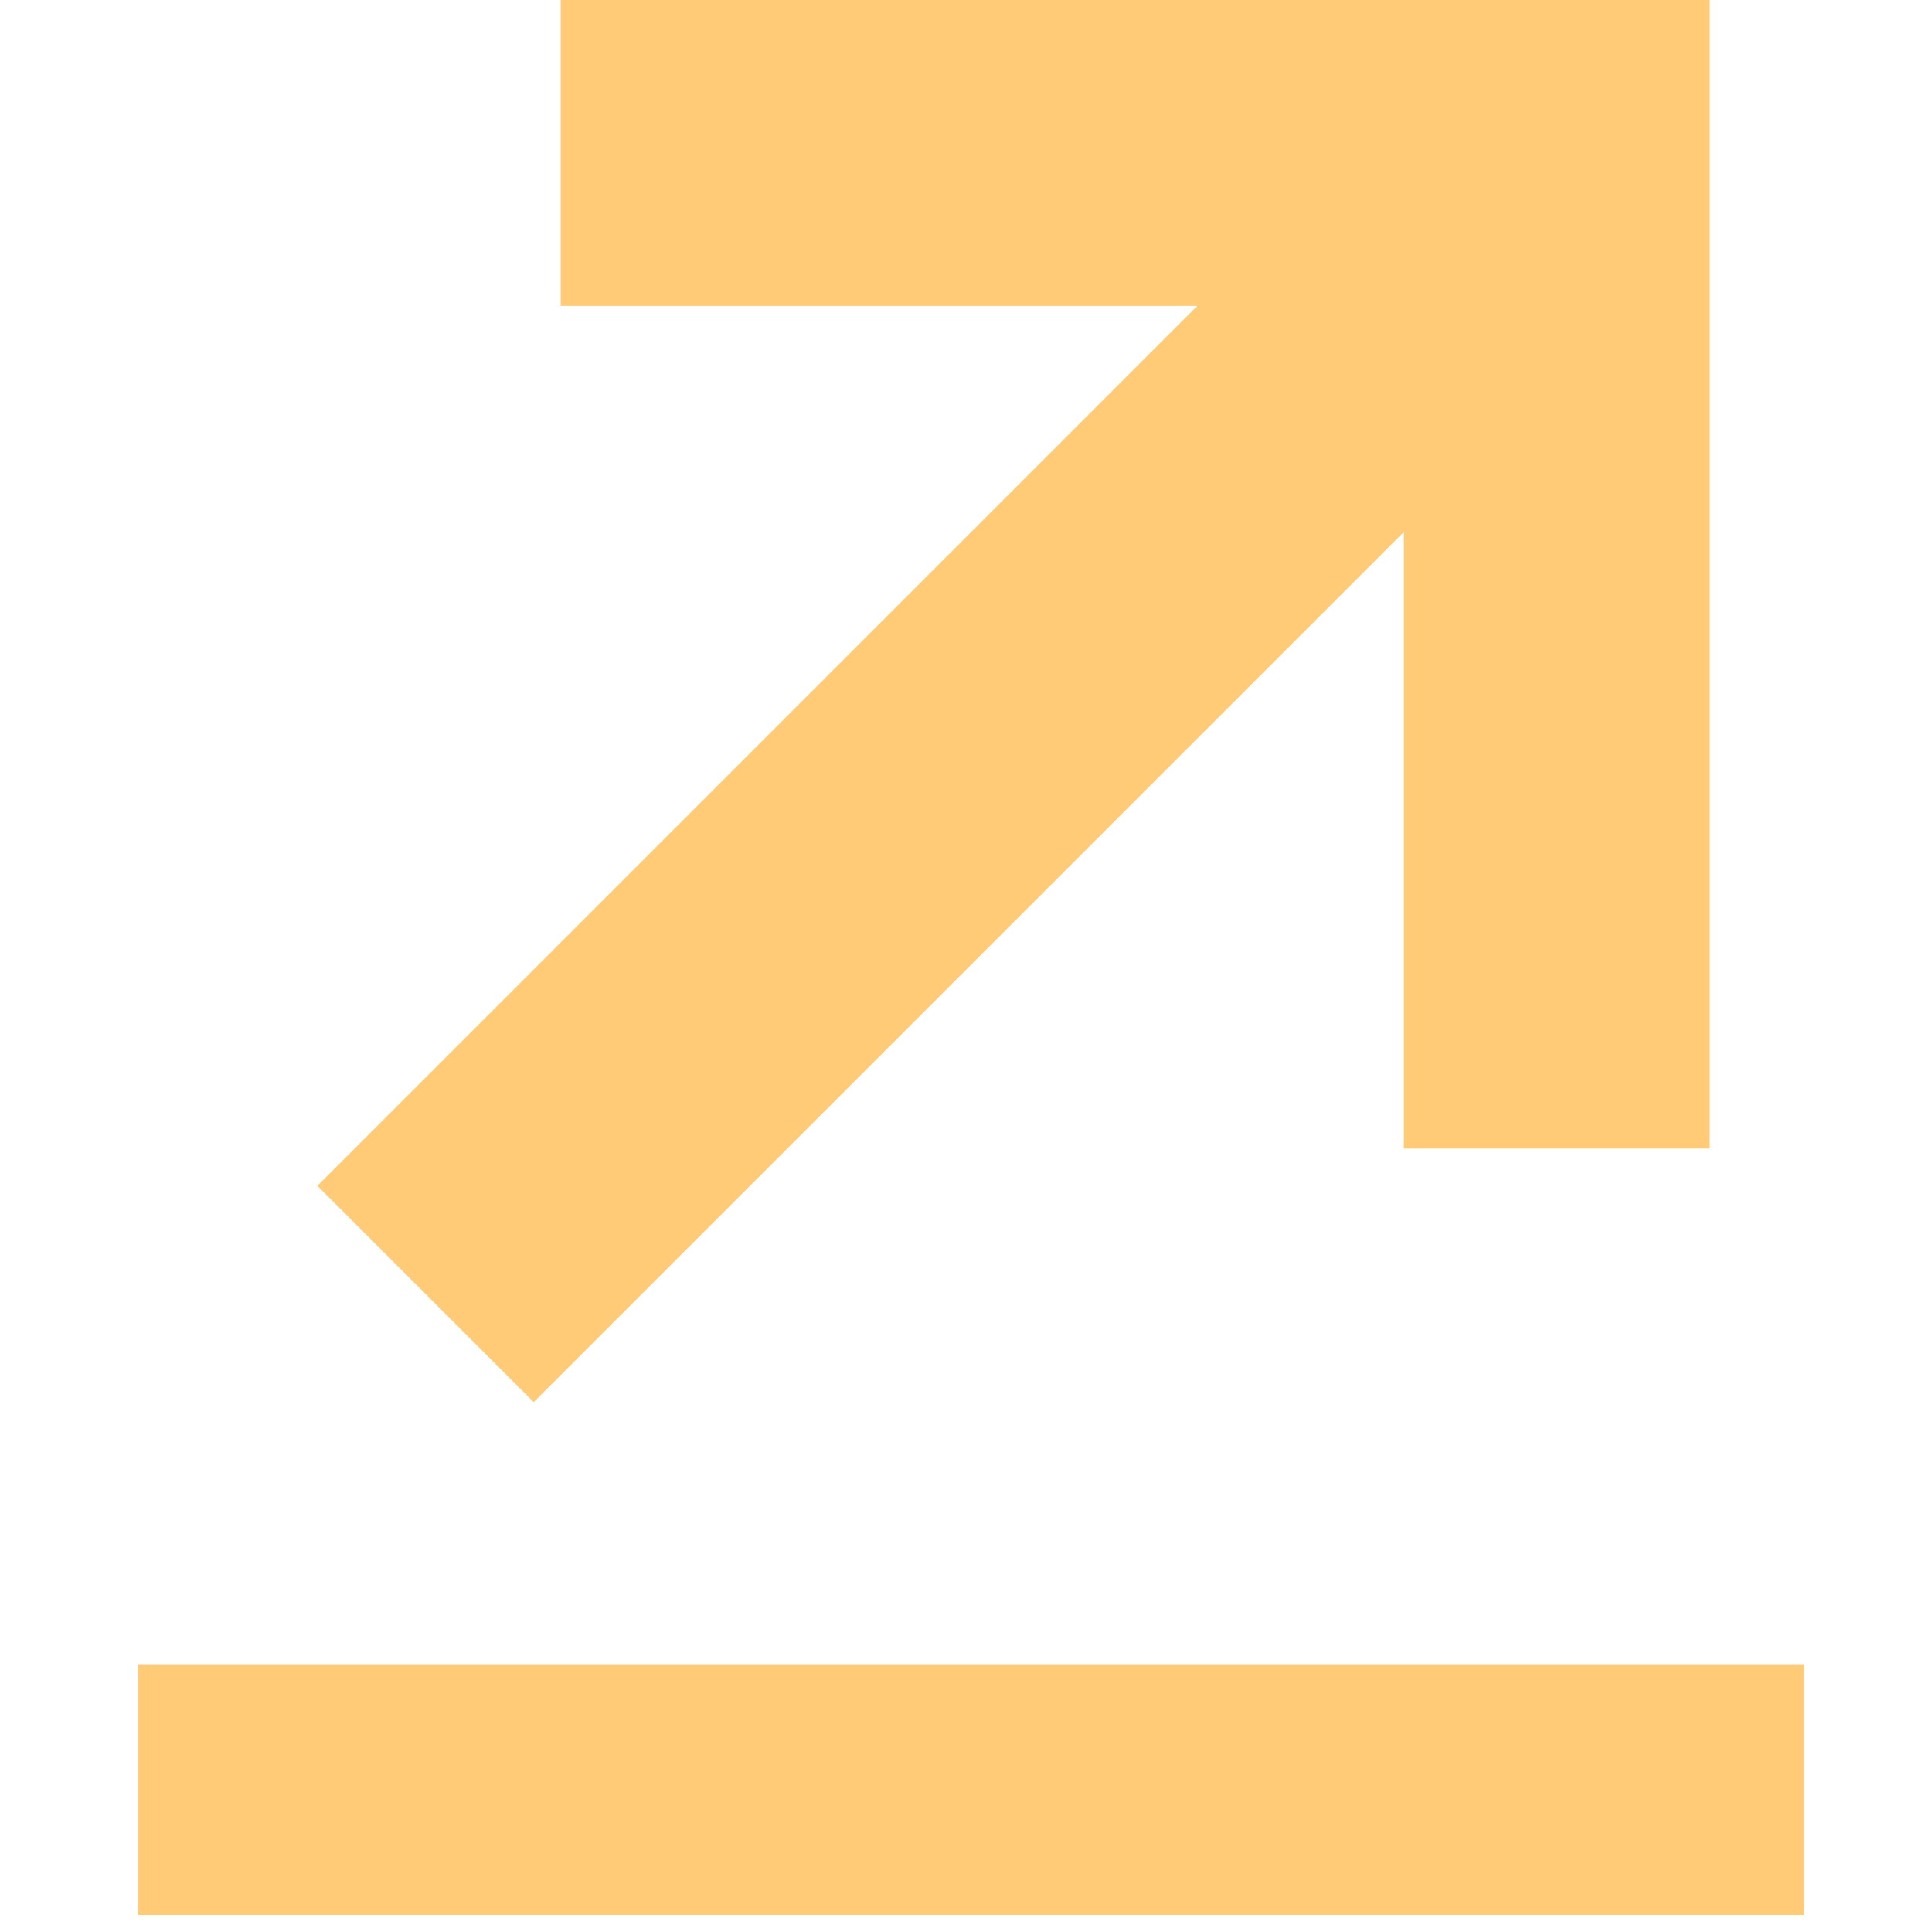
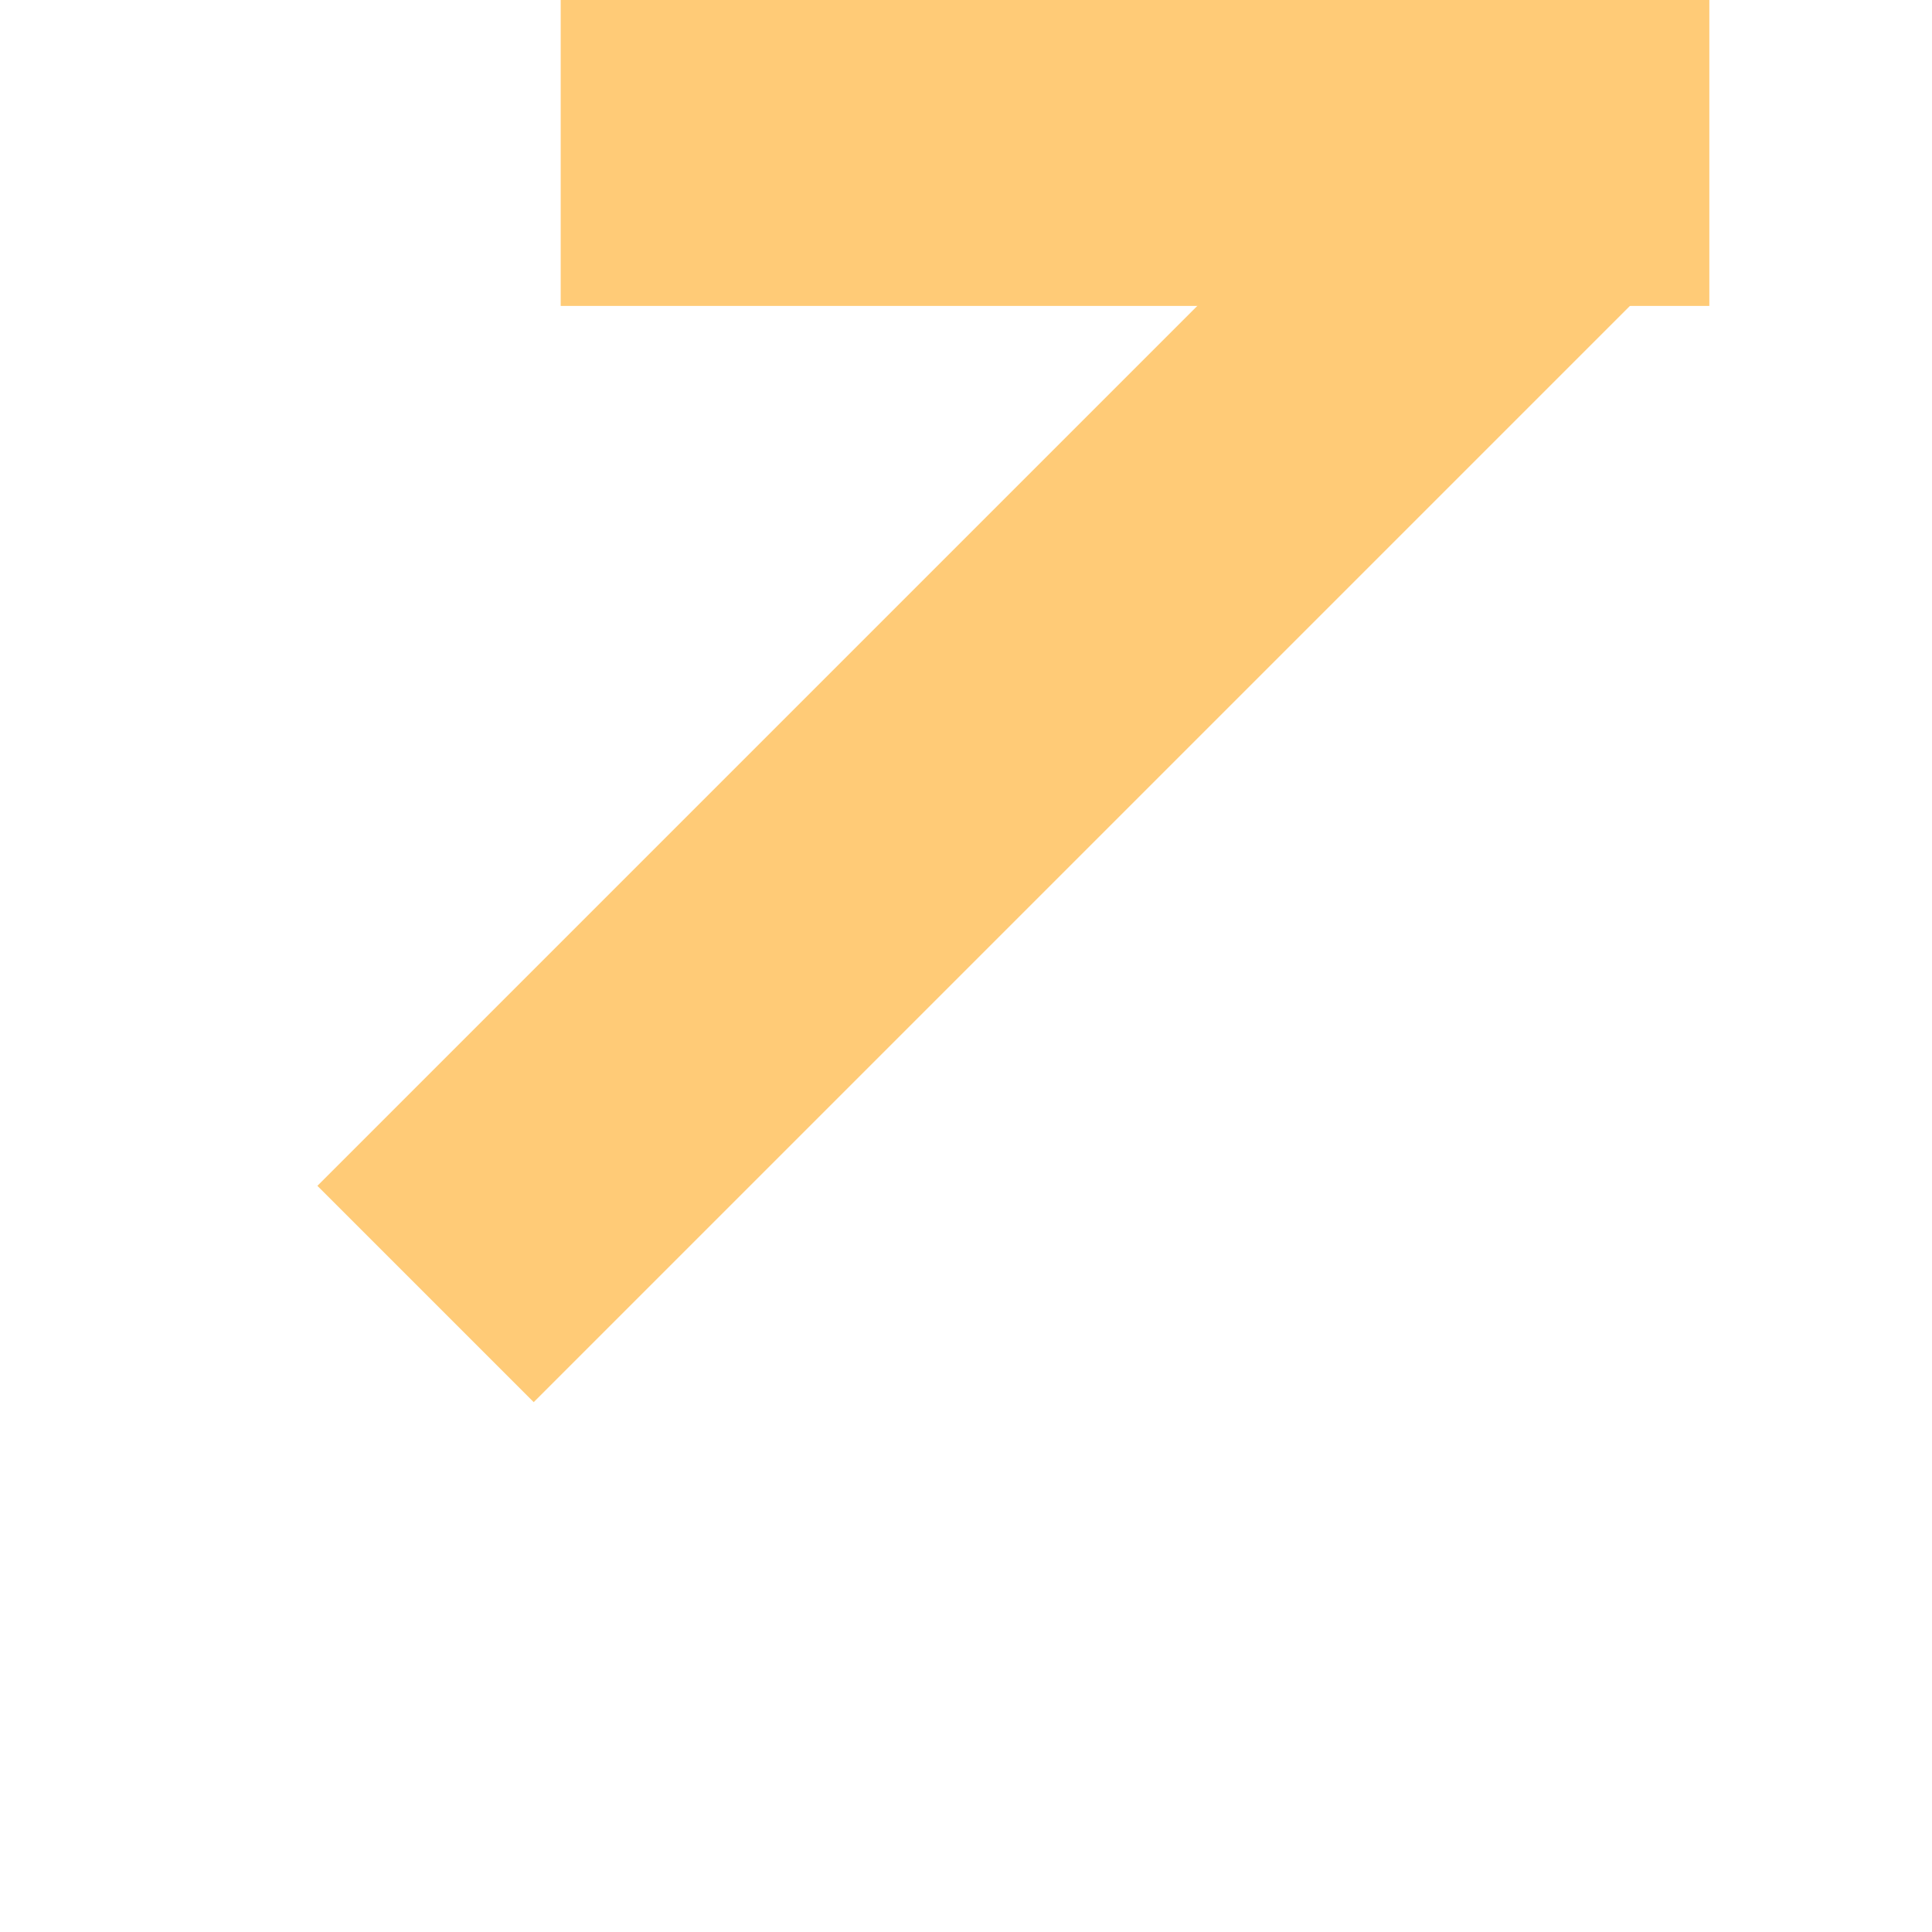
<svg xmlns="http://www.w3.org/2000/svg" width="32" height="32" viewBox="0 0 32 32" fill="none">
  <path d="M27.664 4.4L24.081 0.817L5.257 19.641L8.84 23.224L27.664 4.4Z" fill="#FFCB77" />
  <path d="M28.312 5.067V0L9.287 0V5.067L28.312 5.067Z" fill="#FFCB77" />
-   <path d="M23.253 19.025H28.32L28.32 -0H23.253L23.253 19.025Z" fill="#FFCB77" />
-   <path d="M29.882 27.566H2.286V31.718H29.882V27.566Z" fill="#FFCB77" />
</svg>